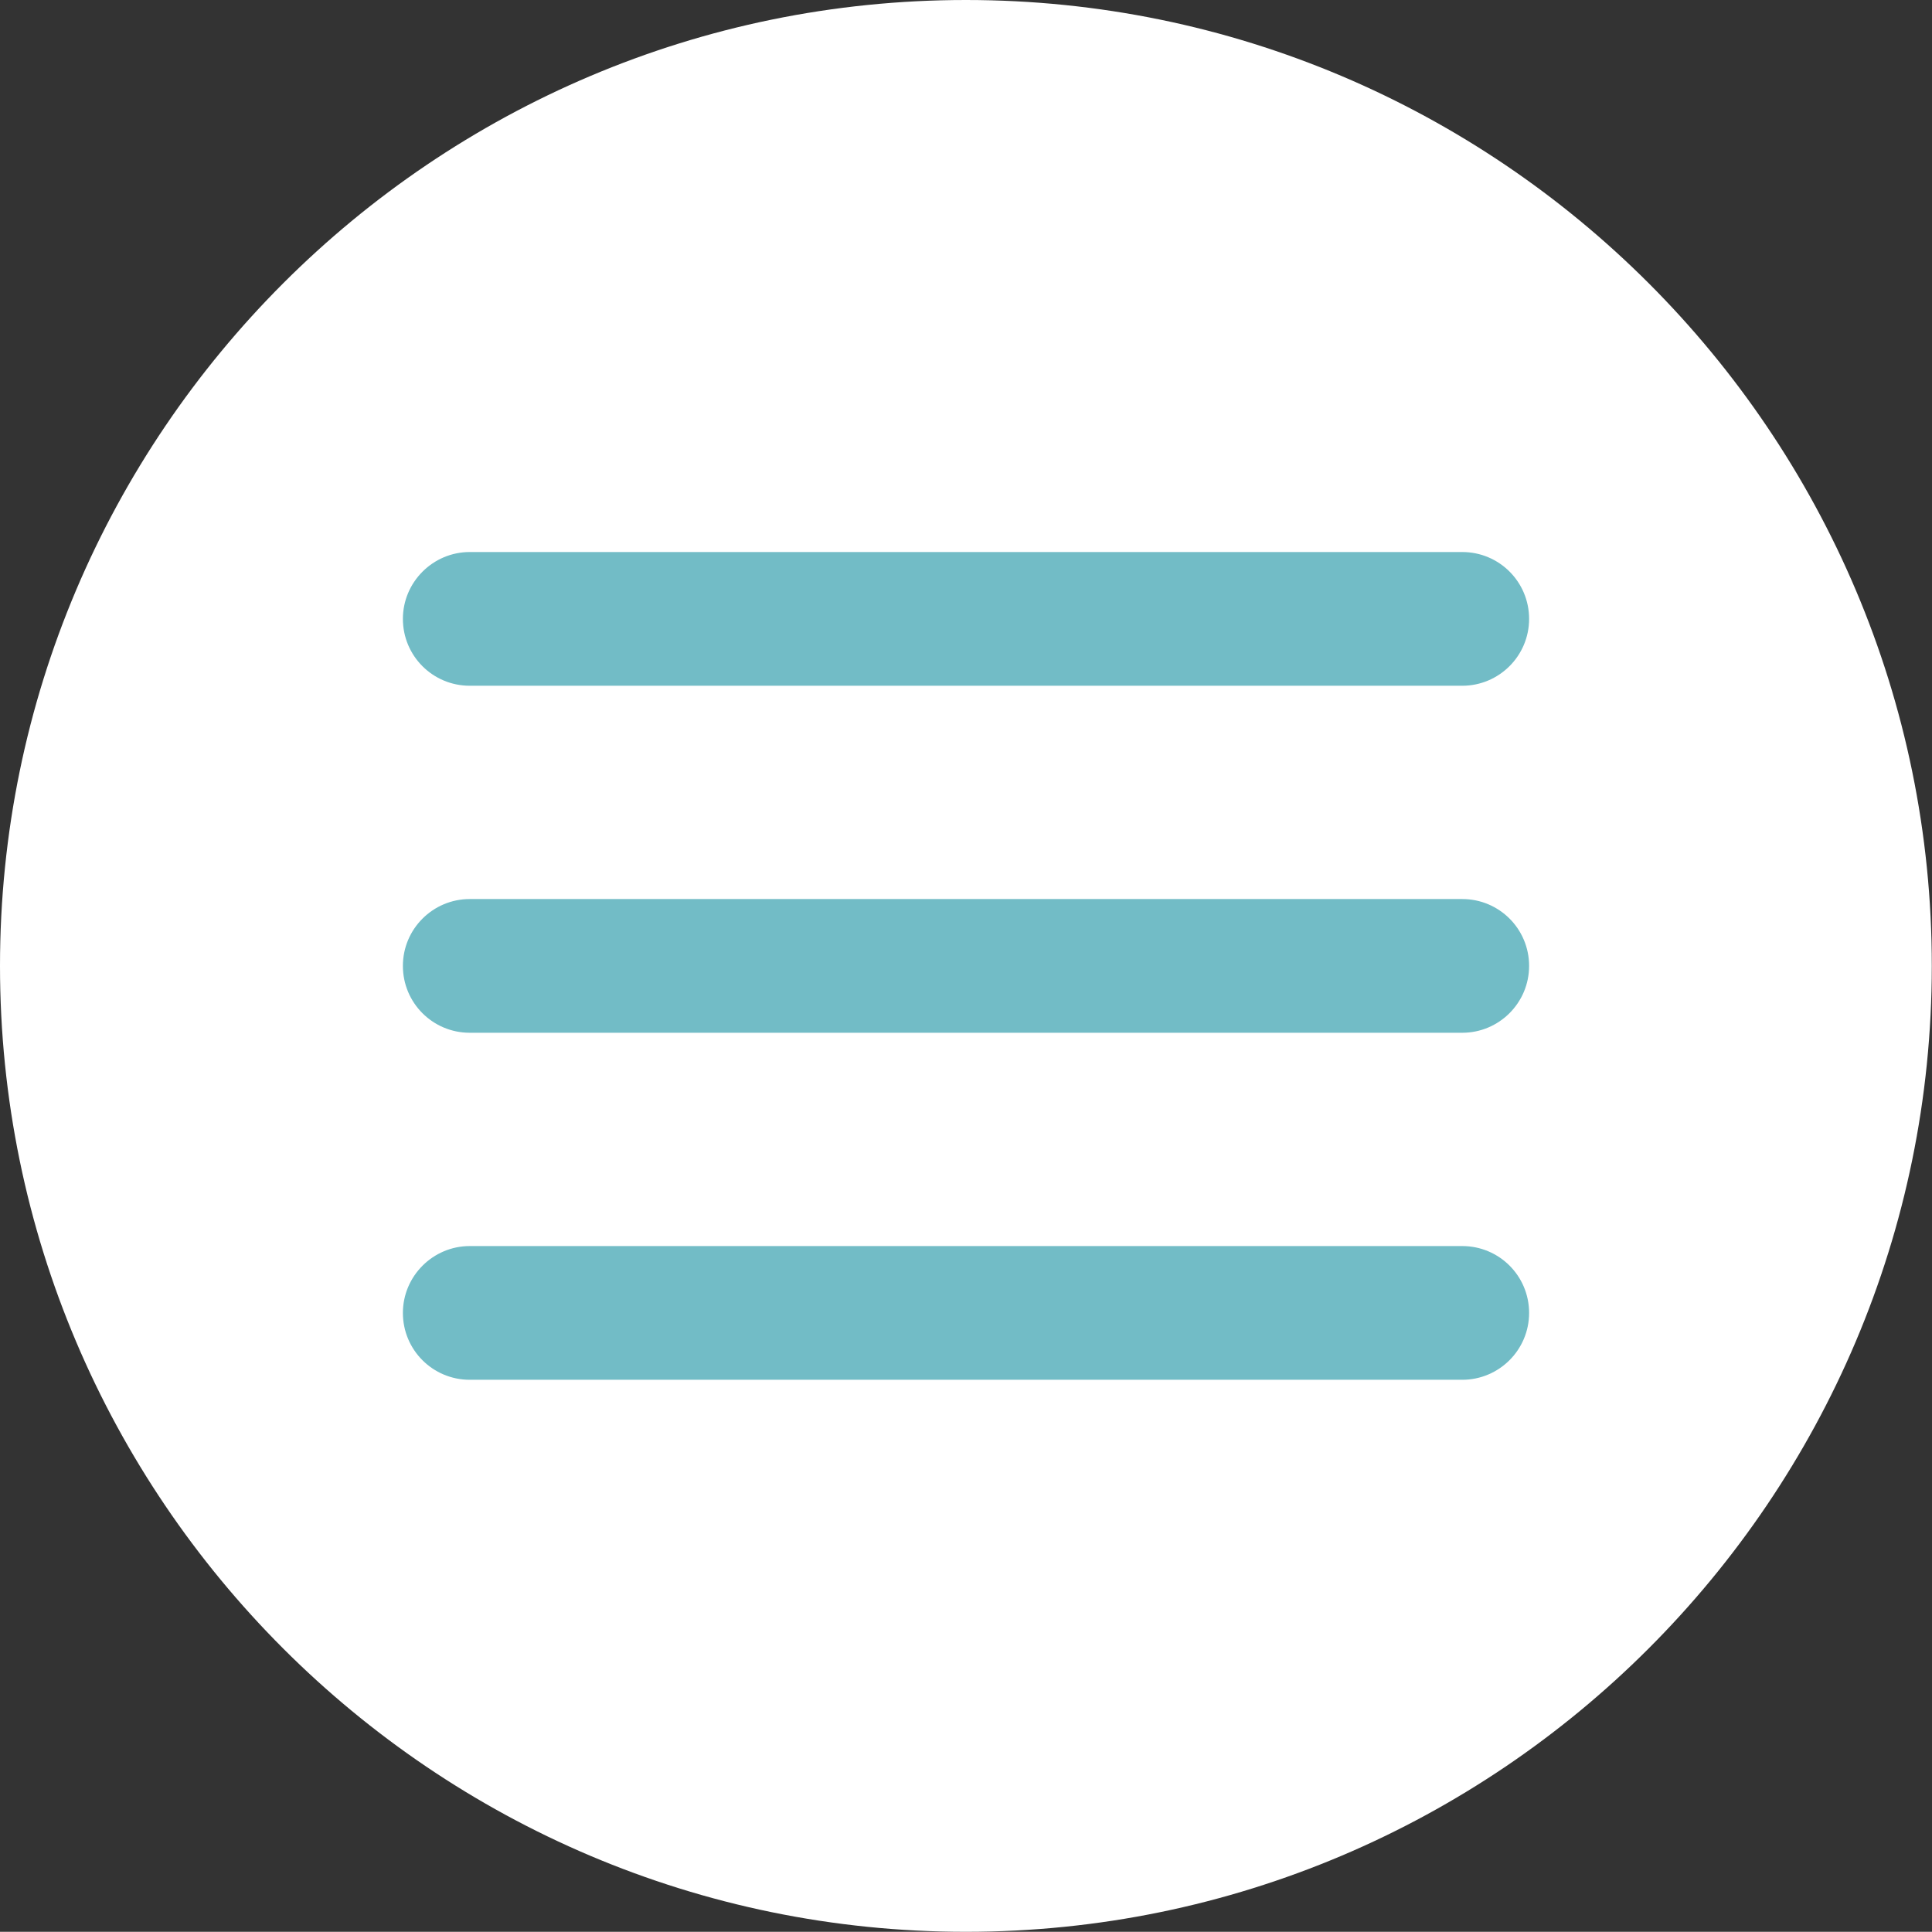
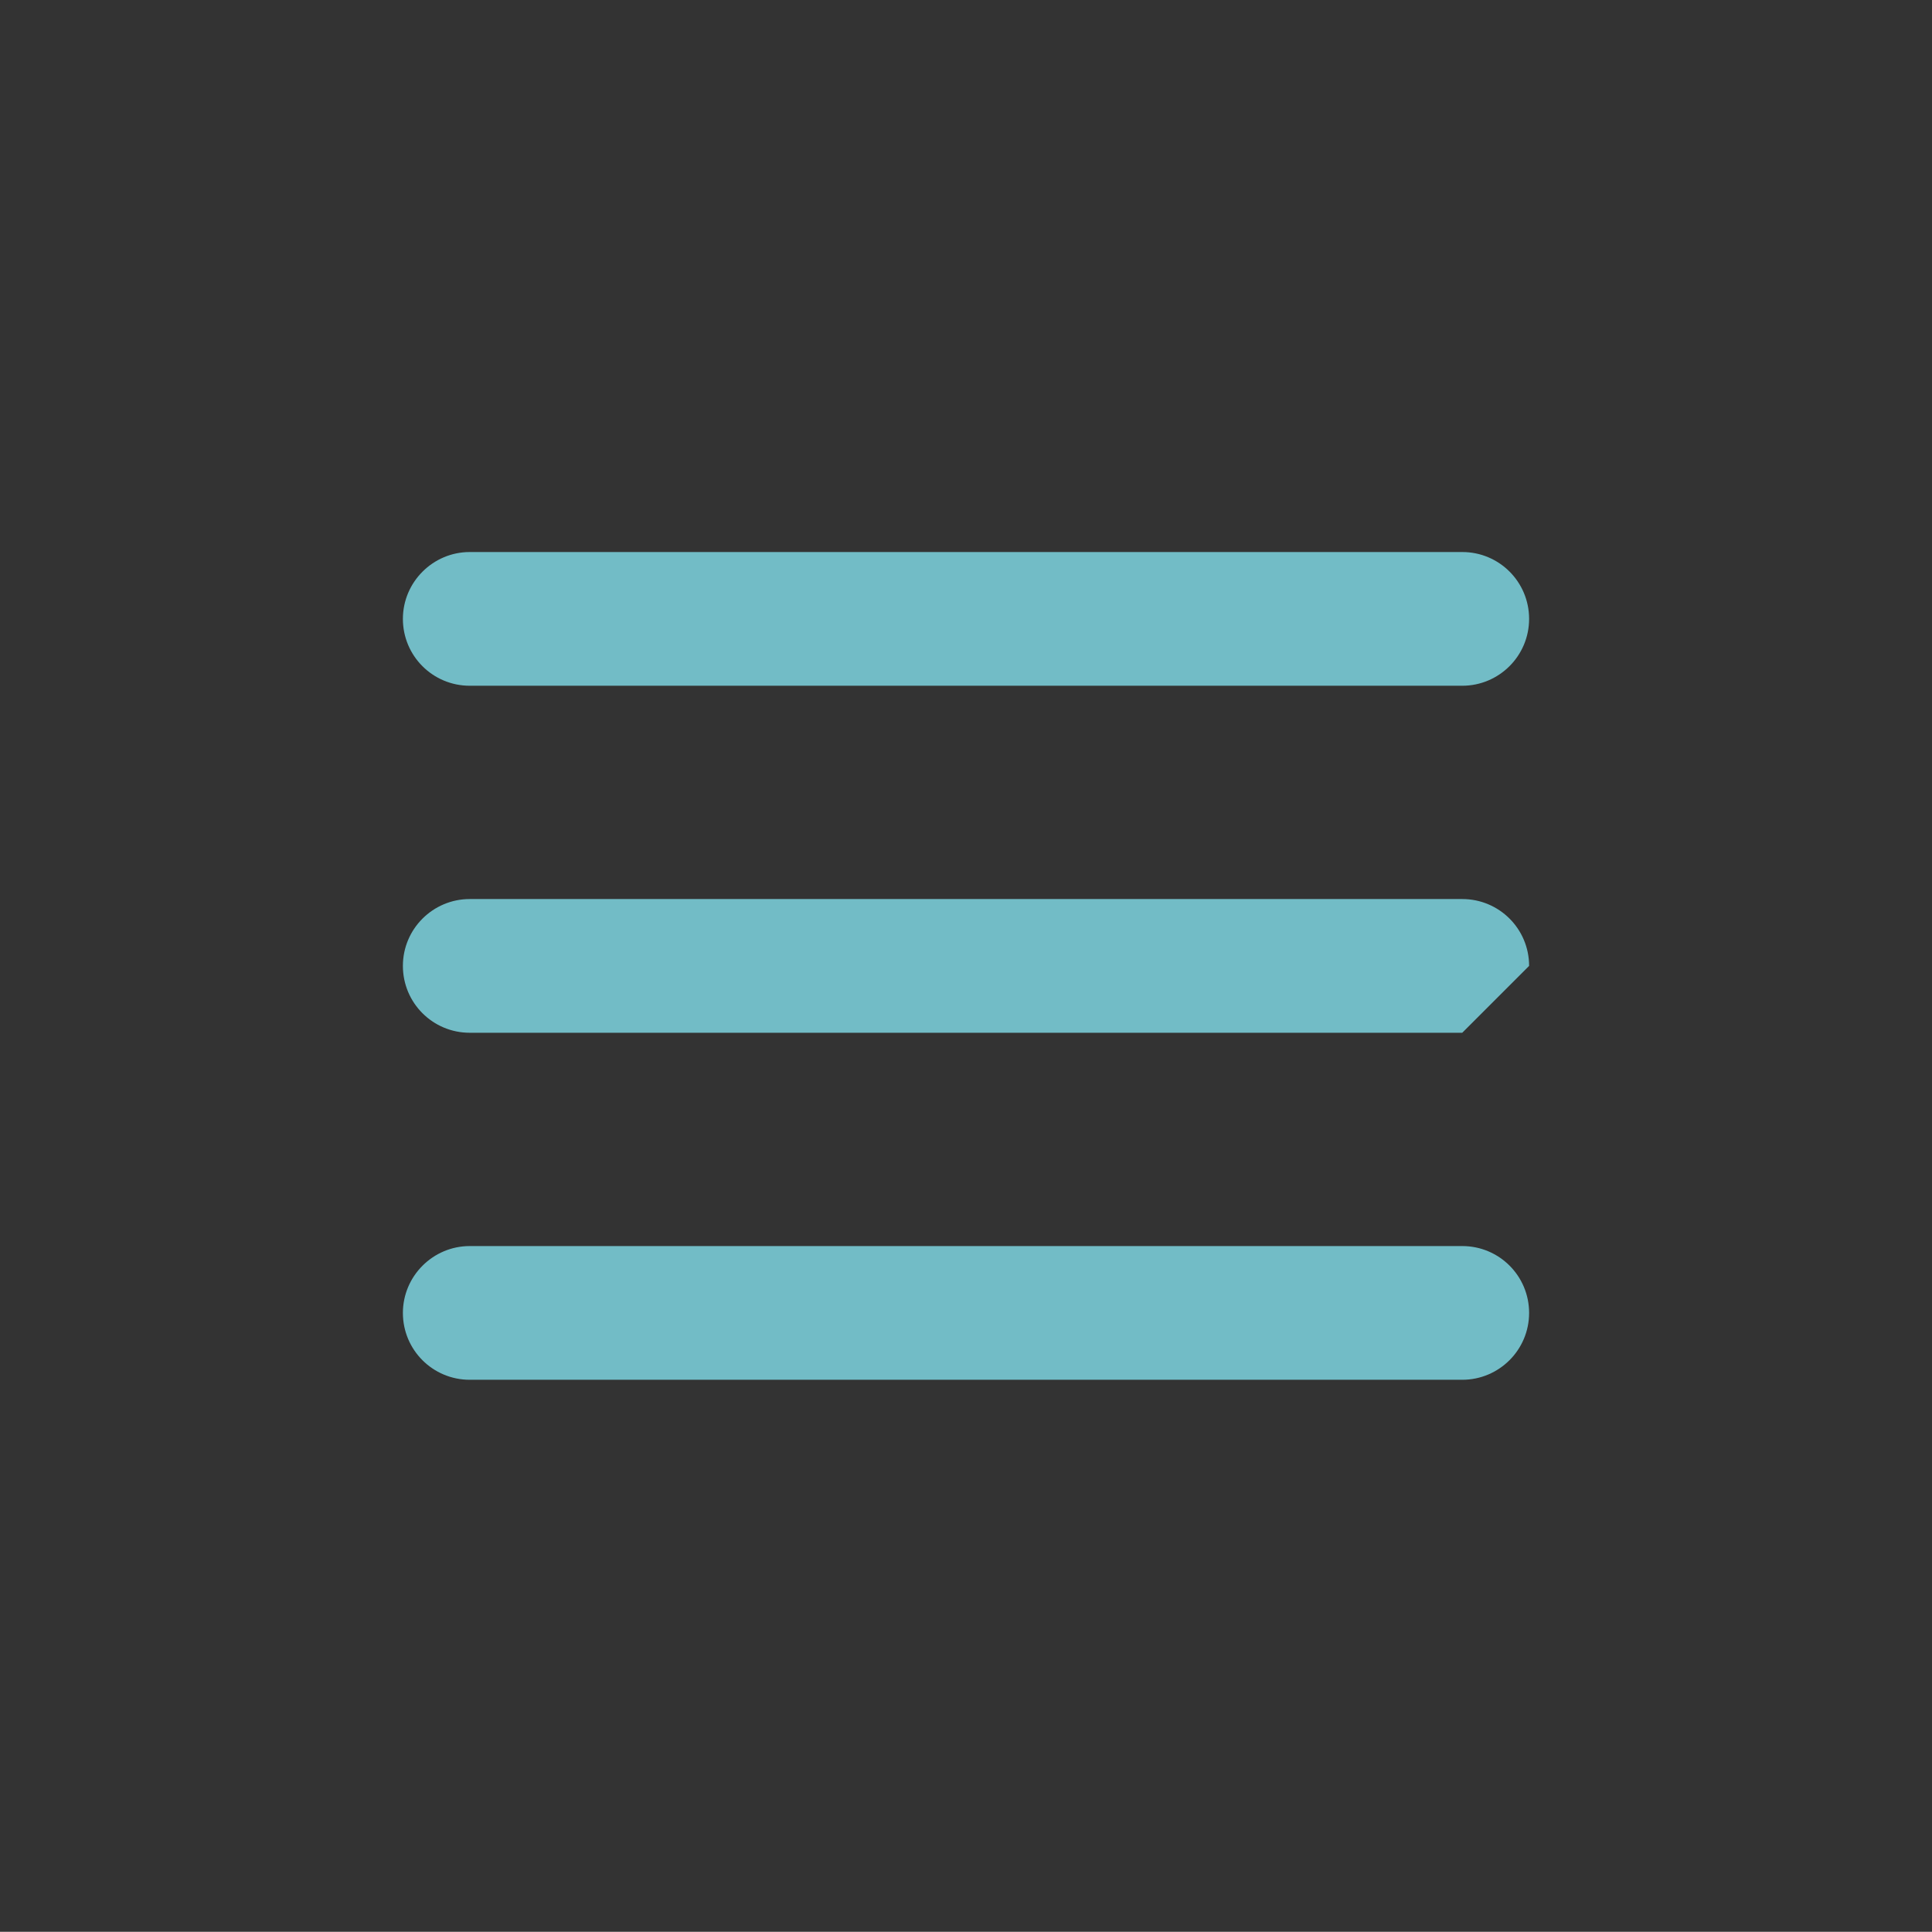
<svg xmlns="http://www.w3.org/2000/svg" id="レイヤー_1" x="0px" y="0px" viewBox="0 0 1002.7 1002.6" style="enable-background:new 0 0 1002.7 1002.6;" xml:space="preserve">
  <rect x="0" y="0" width="1002.7" height="1002.6" fill="#333333" stroke="none" />
  <style type="text/css">	.st0{fill-rule:evenodd;clip-rule:evenodd;fill:#FFFFFF;}	.st1{fill-rule:evenodd;clip-rule:evenodd;fill:#72BCC6;}</style>
-   <path class="st0" d="M501.3,0C224.9,0,0,224.9,0,501.3c0,276.4,224.9,501.3,501.3,501.3s501.3-224.9,501.3-501.3 C1002.7,224.9,777.8,0,501.3,0L501.3,0z" />
  <path class="st1" d="M758.9,716.1H243.8c-19.2,0-34.7-15.5-34.7-34.7c0-19.1,15.6-34.7,34.7-34.7h515.1c19.2,0,34.7,15.5,34.7,34.7 C793.6,700.6,778,716.1,758.9,716.1L758.9,716.1z" />
-   <path class="st1" d="M758.9,536H243.8c-19.2,0-34.7-15.5-34.7-34.7c0-19.2,15.6-34.7,34.7-34.7h515.1c19.2,0,34.7,15.5,34.7,34.7 C793.6,520.5,778,536,758.9,536L758.9,536z" />
+   <path class="st1" d="M758.9,536H243.8c-19.2,0-34.7-15.5-34.7-34.7c0-19.2,15.6-34.7,34.7-34.7h515.1c19.2,0,34.7,15.5,34.7,34.7 L758.9,536z" />
  <path class="st1" d="M758.9,355.9H243.8c-19.2,0-34.7-15.5-34.7-34.7c0-19.1,15.6-34.7,34.7-34.7h515.1c19.2,0,34.7,15.5,34.7,34.7 C793.6,340.4,778,355.9,758.9,355.9L758.9,355.9z" />
</svg>